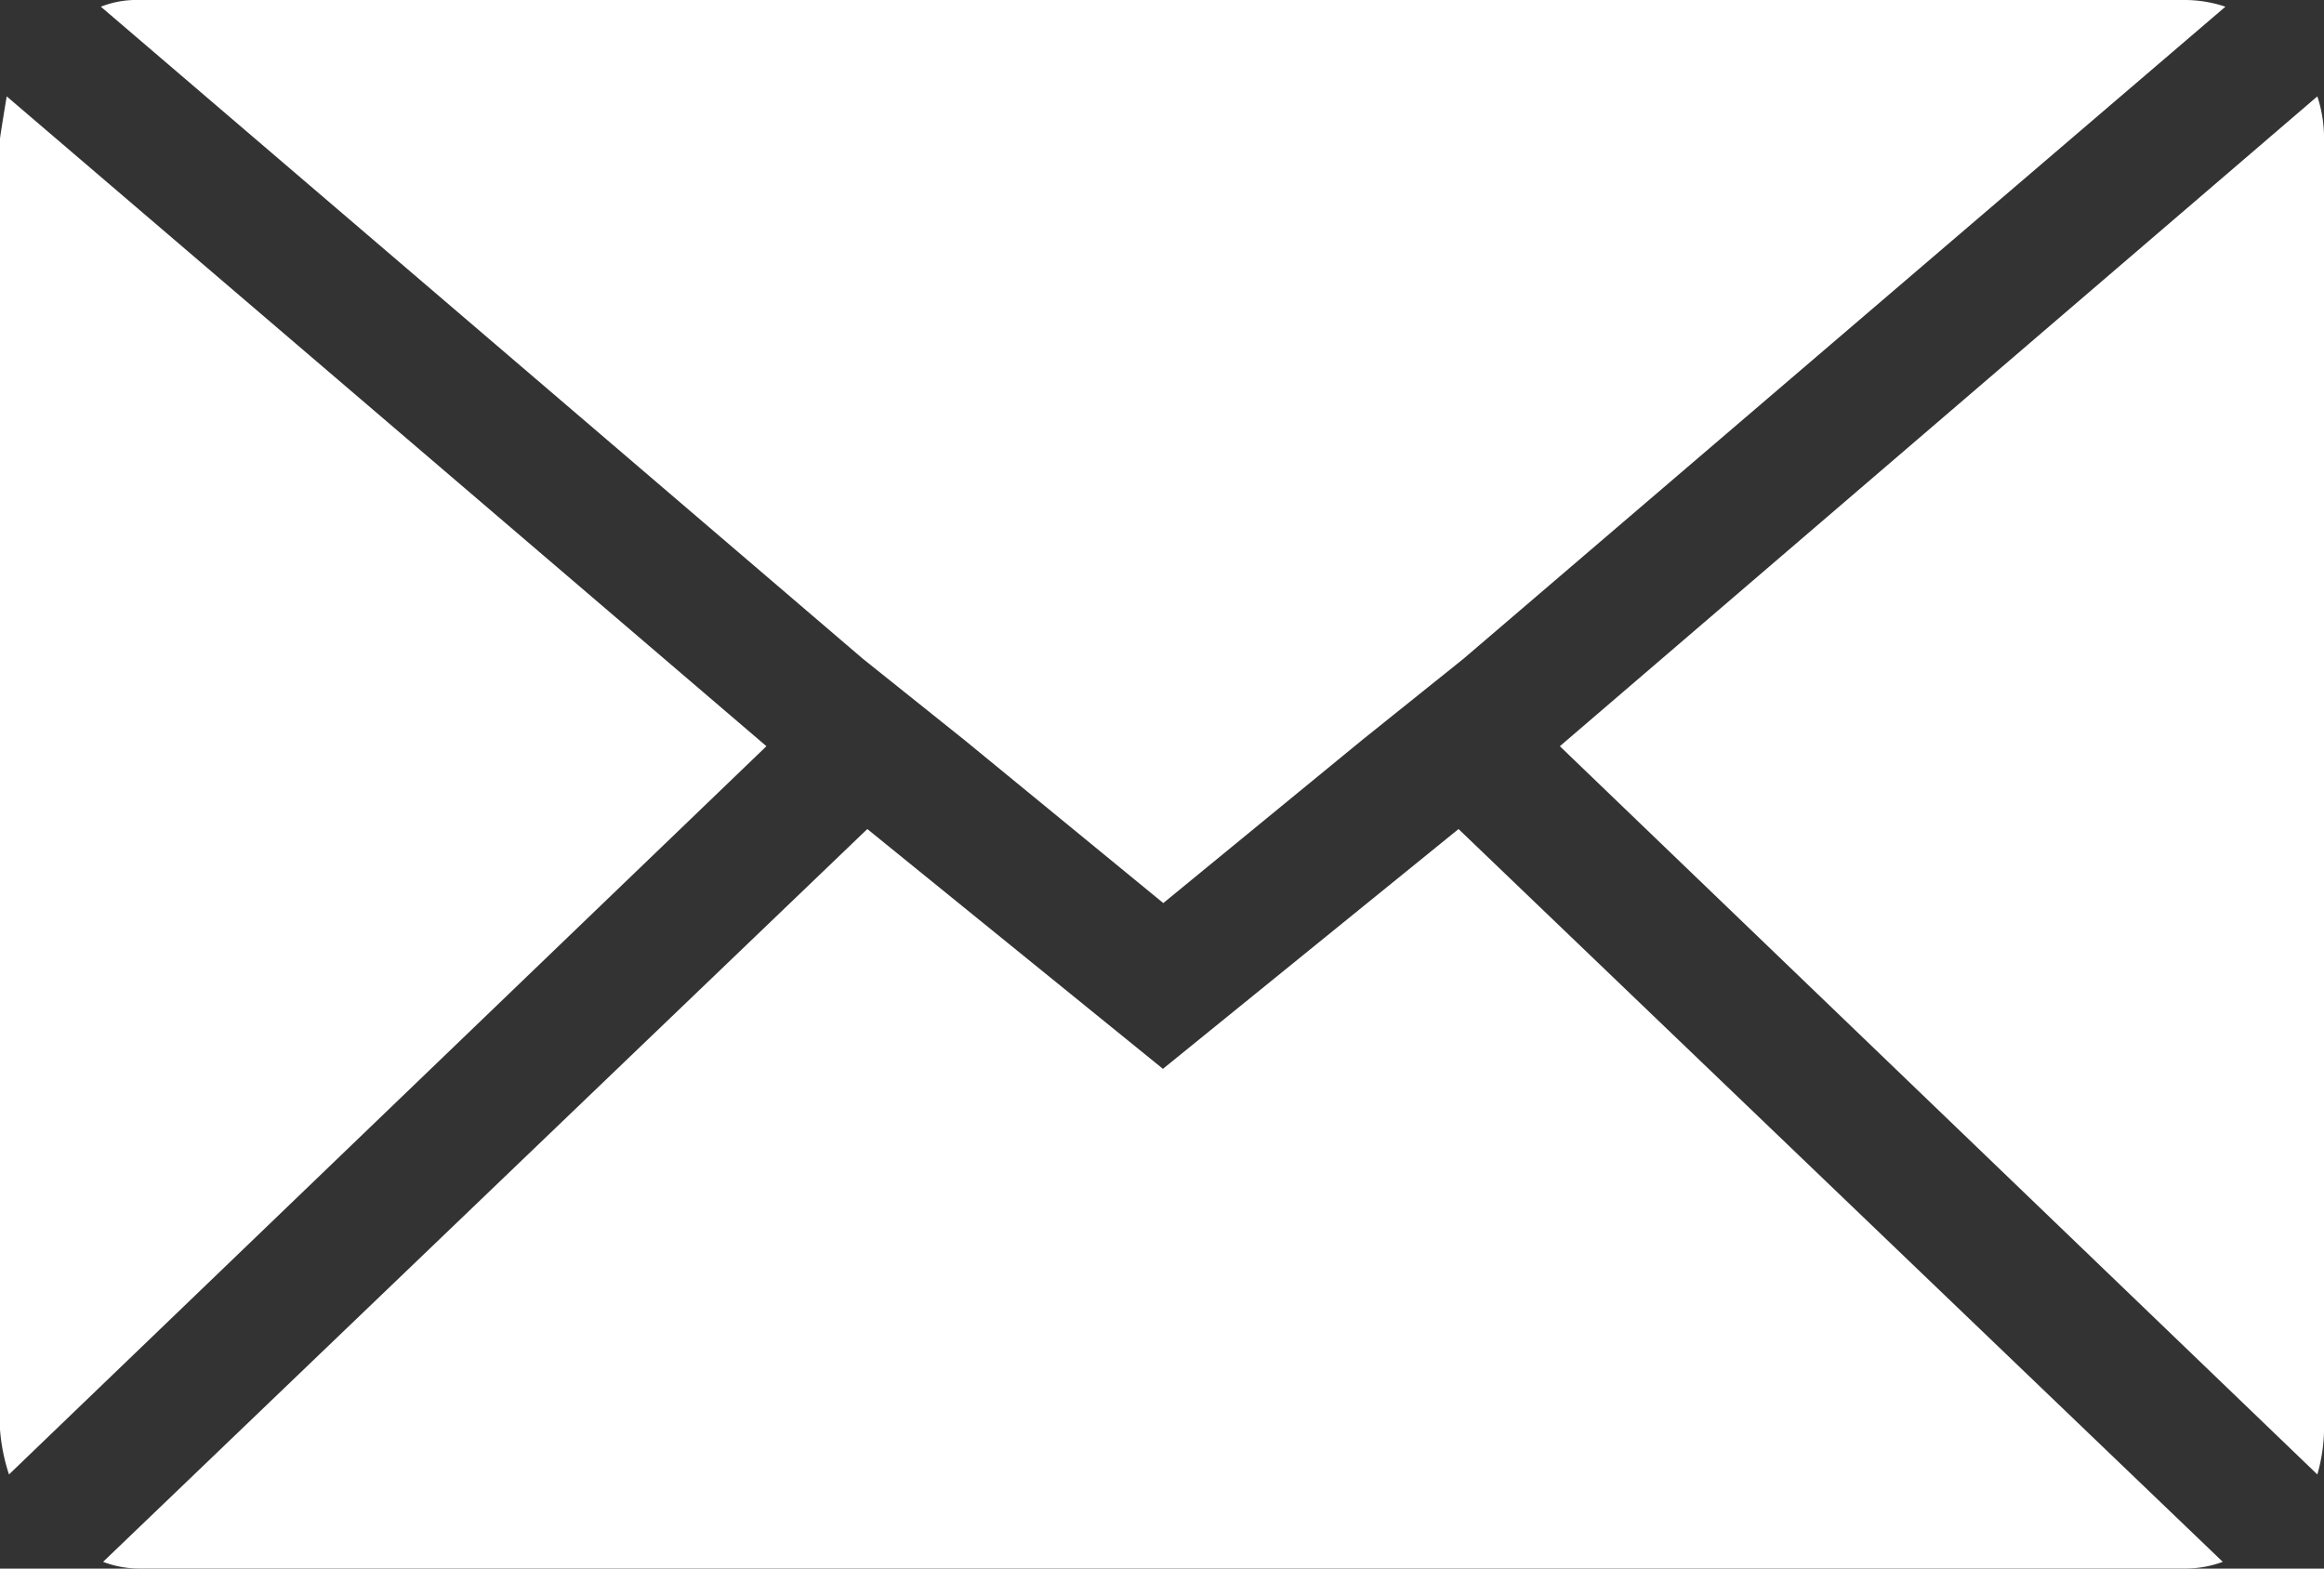
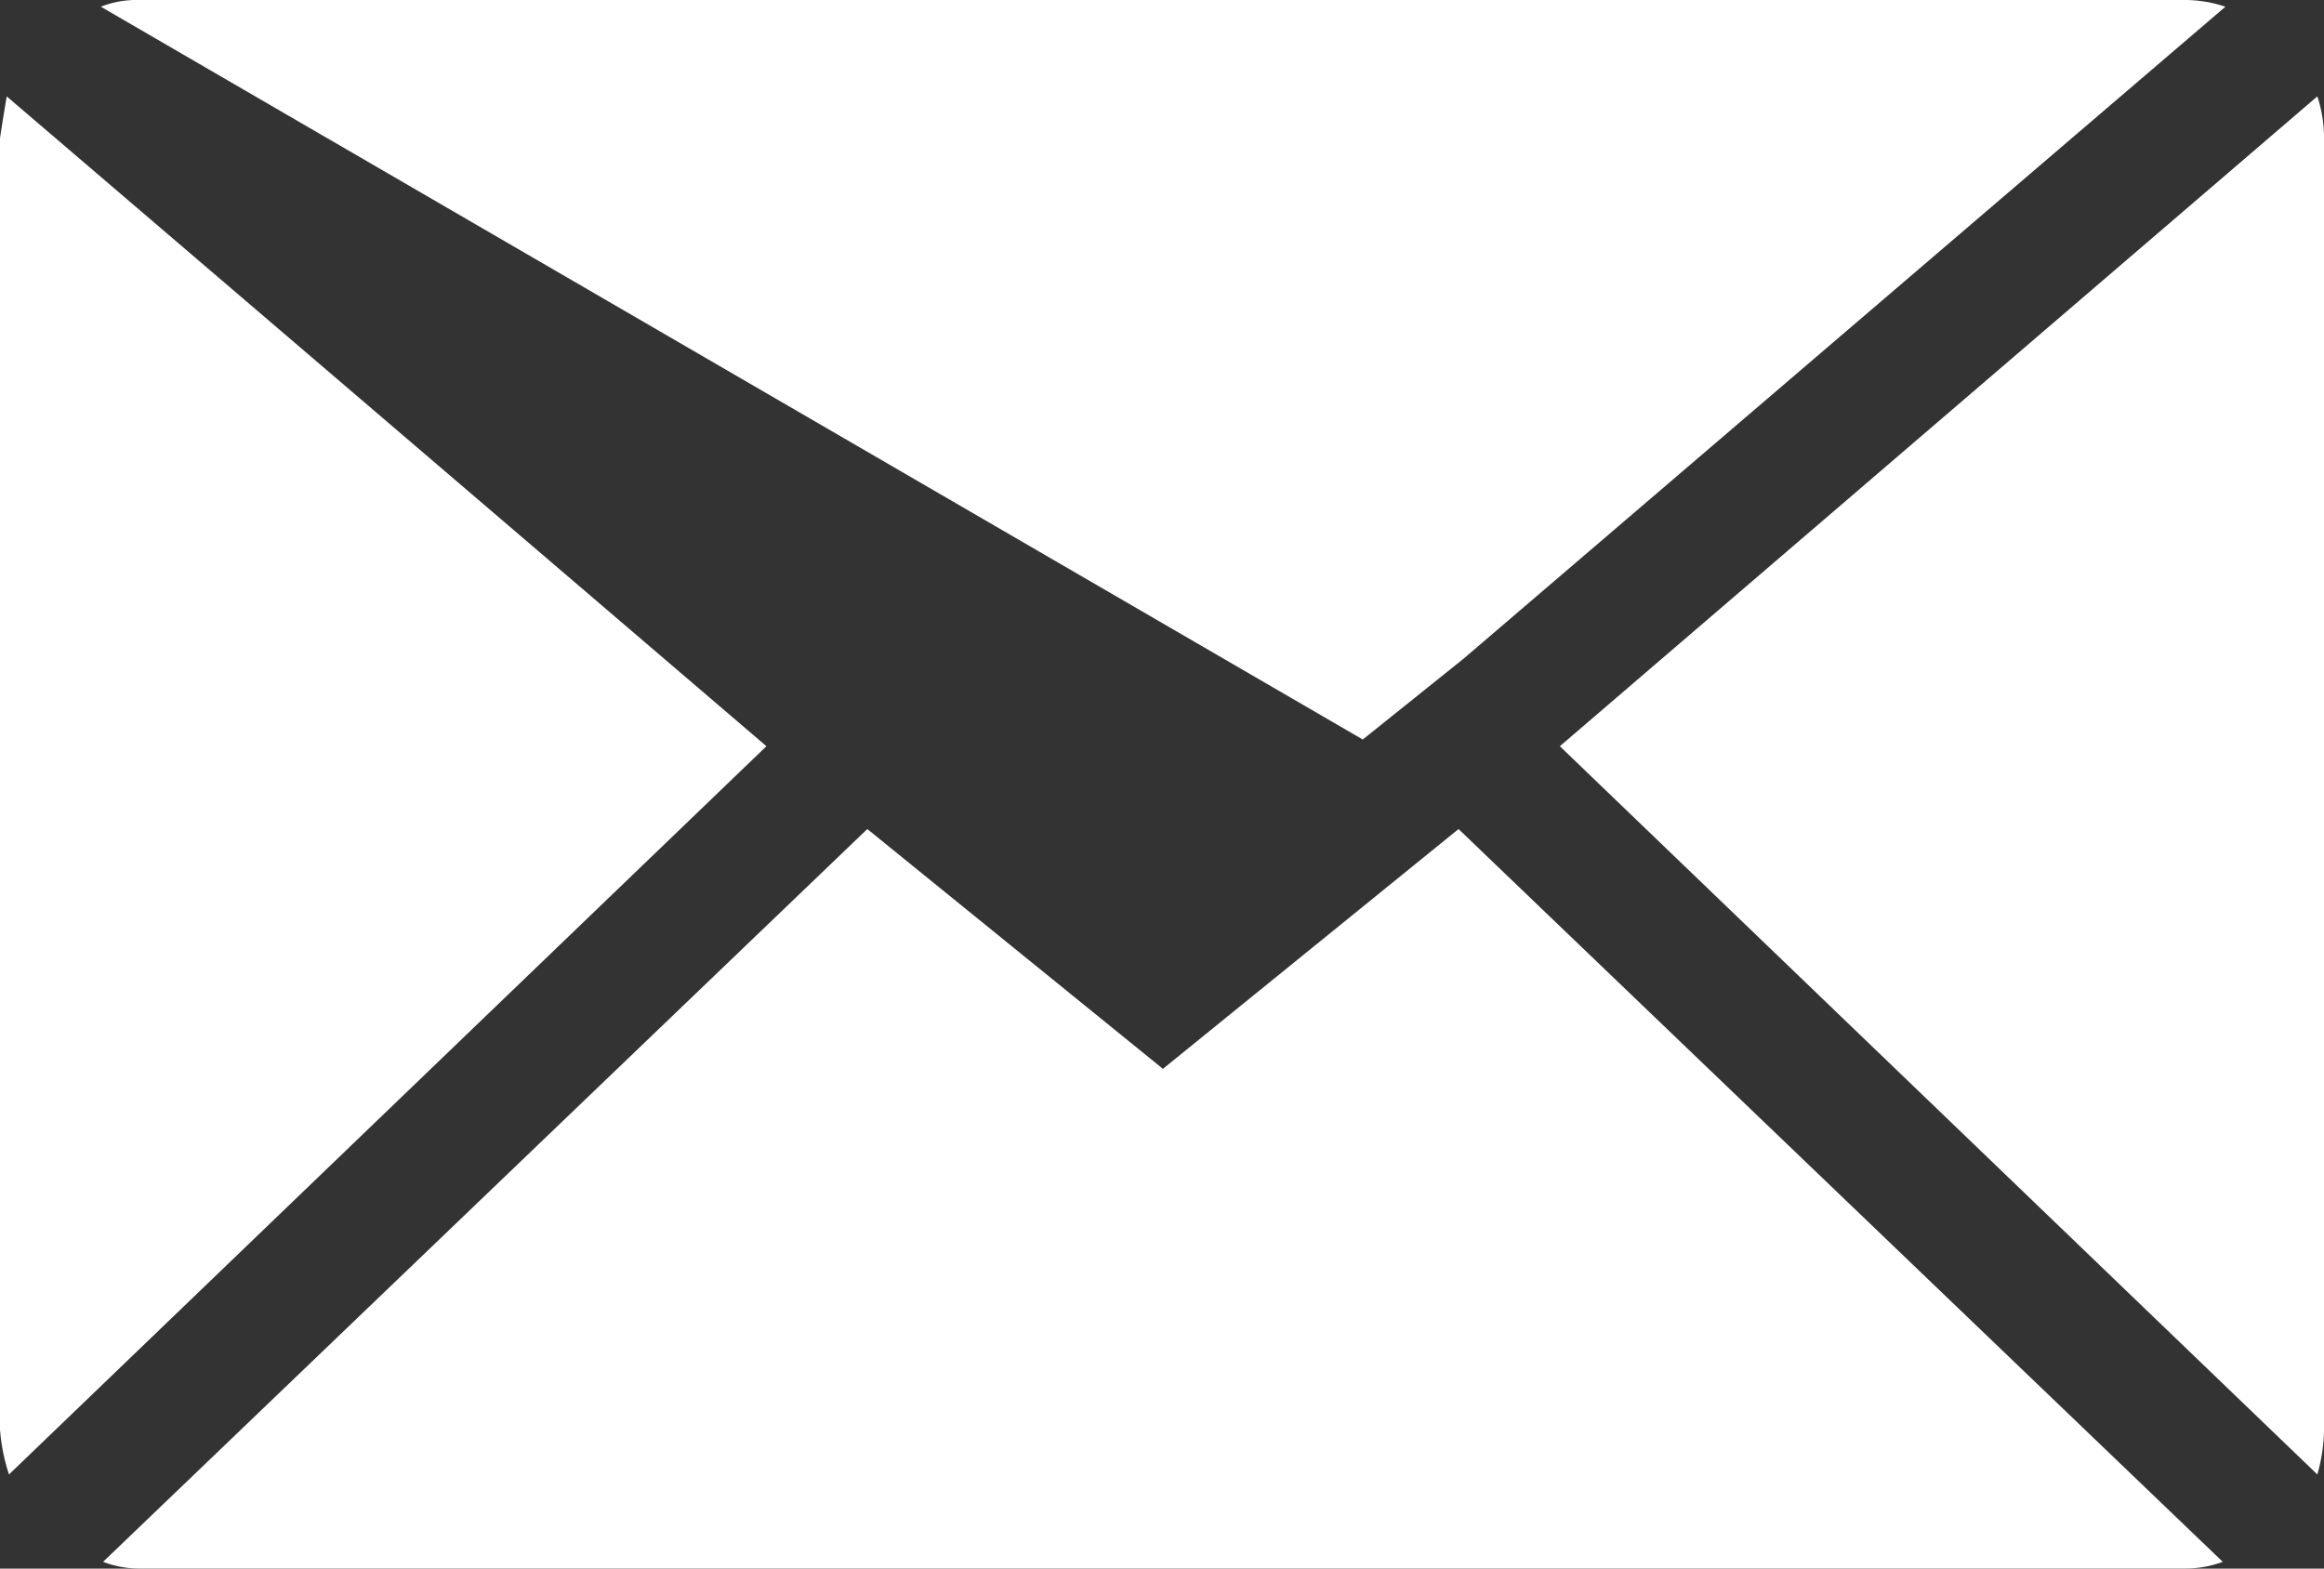
<svg xmlns="http://www.w3.org/2000/svg" width="37.736" height="25.473" viewBox="0 0 37.736 25.473">
  <rect x="0" y="0" width="37.736" height="25.473" fill="#333333" stroke="none" />
-   <path id="Icon_zocial-email" data-name="Icon zocial-email" d="M.072,27.285V6.324q0-.036.109-.691L12.517,16.186.218,28.012a3.084,3.084,0,0,1-.146-.728ZM1.71,4.177a1.568,1.568,0,0,1,.619-.109H35.552a2.061,2.061,0,0,1,.655.109L23.834,14.767,22.2,16.077l-3.239,2.656-3.239-2.656-1.638-1.31Zm.036,25.254,12.409-11.9,4.8,3.894,4.8-3.894,12.409,11.9a1.747,1.747,0,0,1-.619.109H2.328a1.648,1.648,0,0,1-.582-.109ZM25.4,16.186,37.7,5.633a2.172,2.172,0,0,1,.109.691v20.96a2.789,2.789,0,0,1-.109.728Z" transform="translate(-0.072 -4.068)" fill="#fff" />
+   <path id="Icon_zocial-email" data-name="Icon zocial-email" d="M.072,27.285V6.324q0-.036.109-.691L12.517,16.186.218,28.012a3.084,3.084,0,0,1-.146-.728ZM1.71,4.177a1.568,1.568,0,0,1,.619-.109H35.552a2.061,2.061,0,0,1,.655.109L23.834,14.767,22.2,16.077Zm.036,25.254,12.409-11.9,4.8,3.894,4.8-3.894,12.409,11.9a1.747,1.747,0,0,1-.619.109H2.328a1.648,1.648,0,0,1-.582-.109ZM25.4,16.186,37.7,5.633a2.172,2.172,0,0,1,.109.691v20.96a2.789,2.789,0,0,1-.109.728Z" transform="translate(-0.072 -4.068)" fill="#fff" />
</svg>